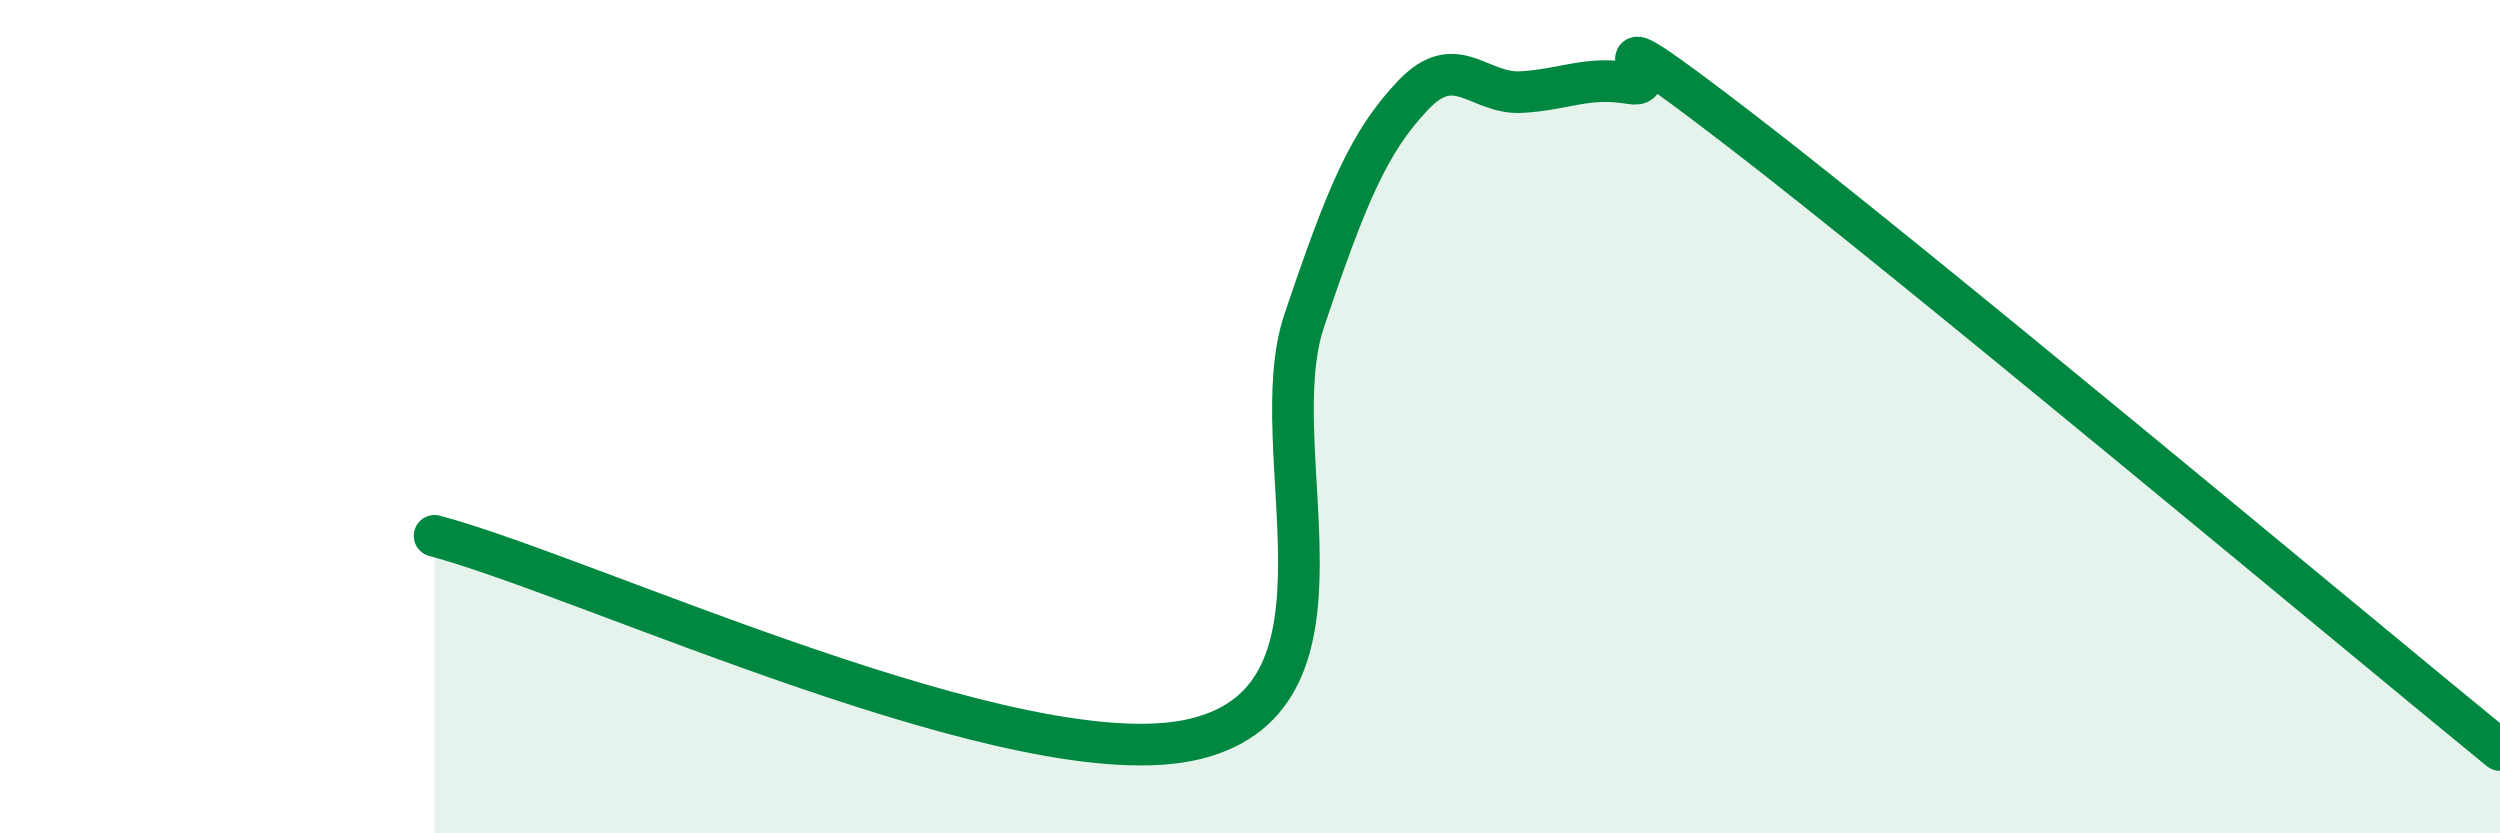
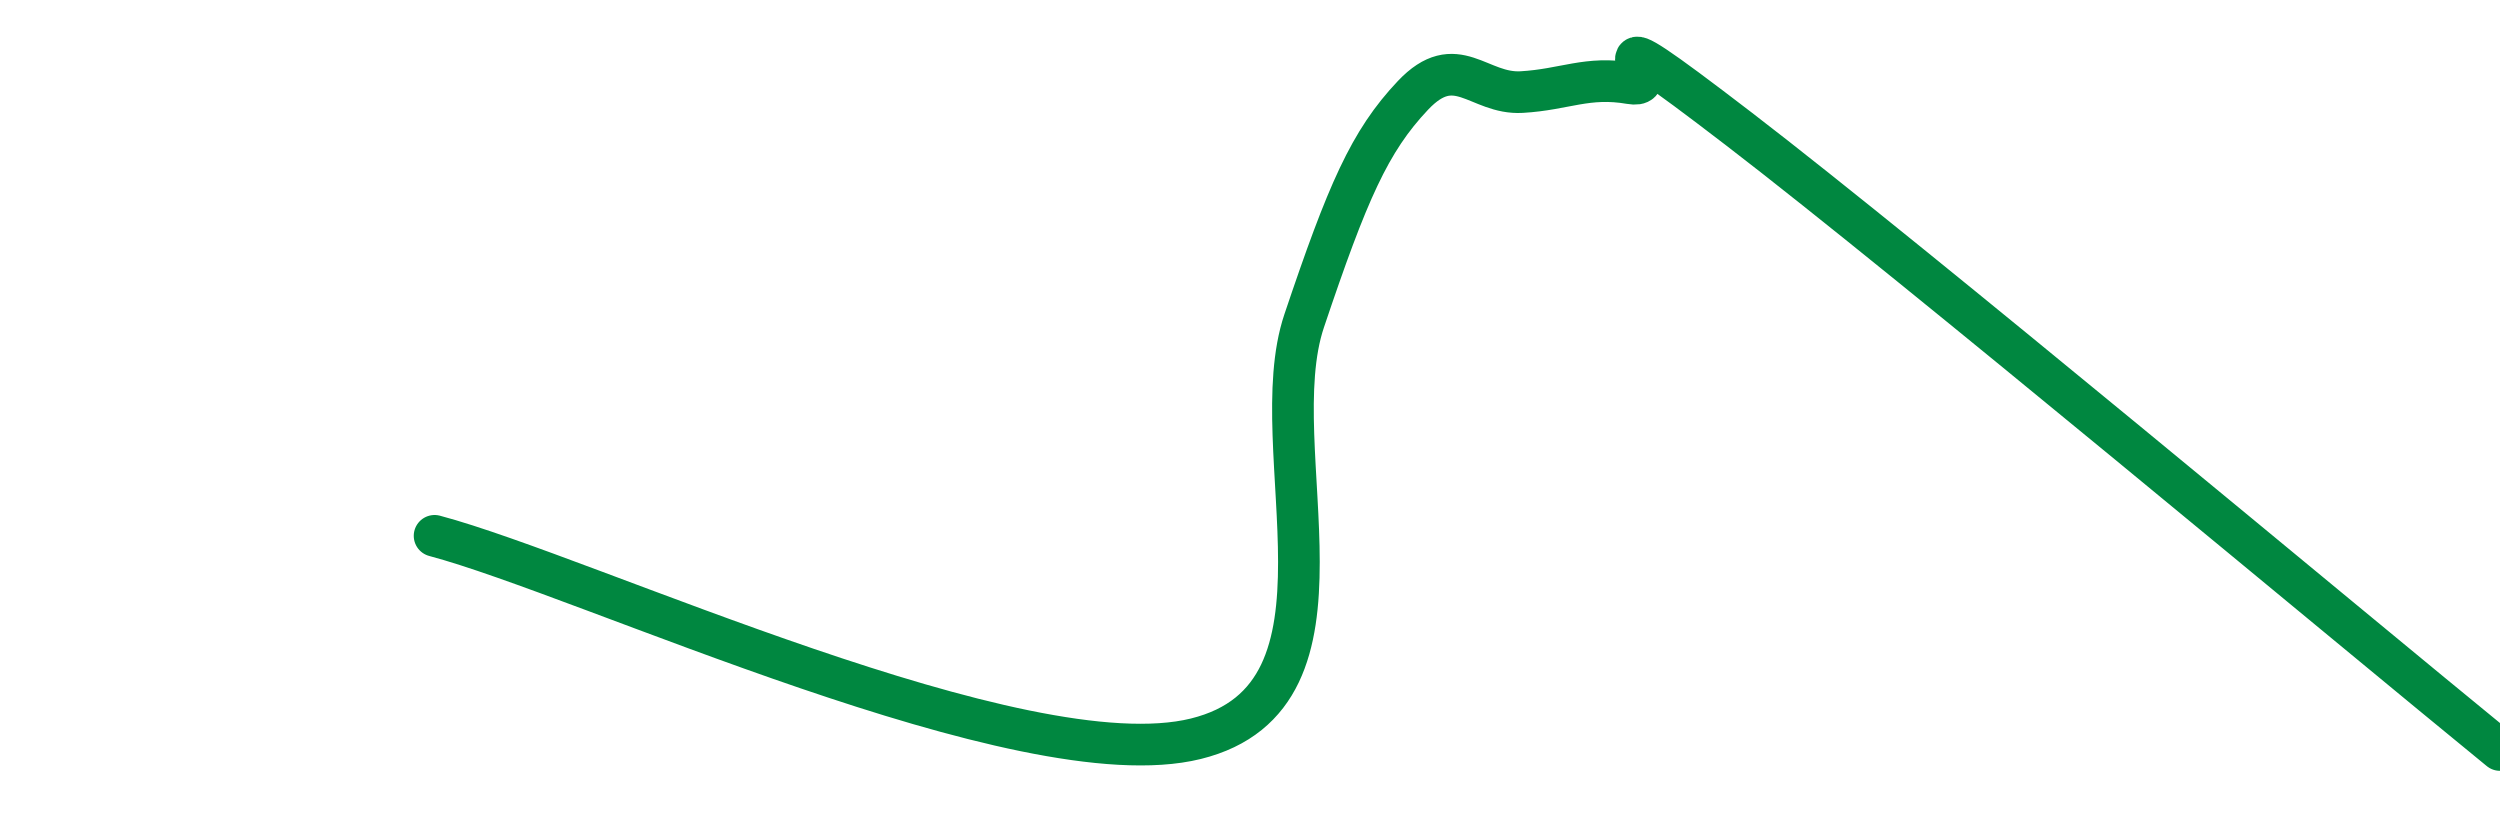
<svg xmlns="http://www.w3.org/2000/svg" width="60" height="20" viewBox="0 0 60 20">
-   <path d="M 10.43,12.86 C 14.08,13.83 24.53,18.76 28.7,17.73 C 32.87,16.7 30.26,10.79 31.3,7.7 C 32.34,4.61 32.87,3.39 33.91,2.29 C 34.95,1.19 35.48,2.27 36.52,2.21 C 37.56,2.15 38.09,1.82 39.13,2 C 40.17,2.18 37.57,-0.1 41.74,3.1 C 45.91,6.3 56.35,15.02 60,18L60 20L10.43 20Z" fill="#008740" opacity="0.1" stroke-linecap="round" stroke-linejoin="round" />
  <path d="M 10.43,12.86 C 14.08,13.83 24.53,18.76 28.7,17.73 C 32.87,16.7 30.26,10.79 31.3,7.7 C 32.34,4.61 32.87,3.39 33.91,2.29 C 34.95,1.19 35.48,2.27 36.52,2.21 C 37.56,2.15 38.09,1.82 39.13,2 C 40.17,2.18 37.57,-0.1 41.74,3.1 C 45.91,6.3 56.35,15.02 60,18" stroke="#008740" stroke-width="1" fill="none" stroke-linecap="round" stroke-linejoin="round" />
</svg>